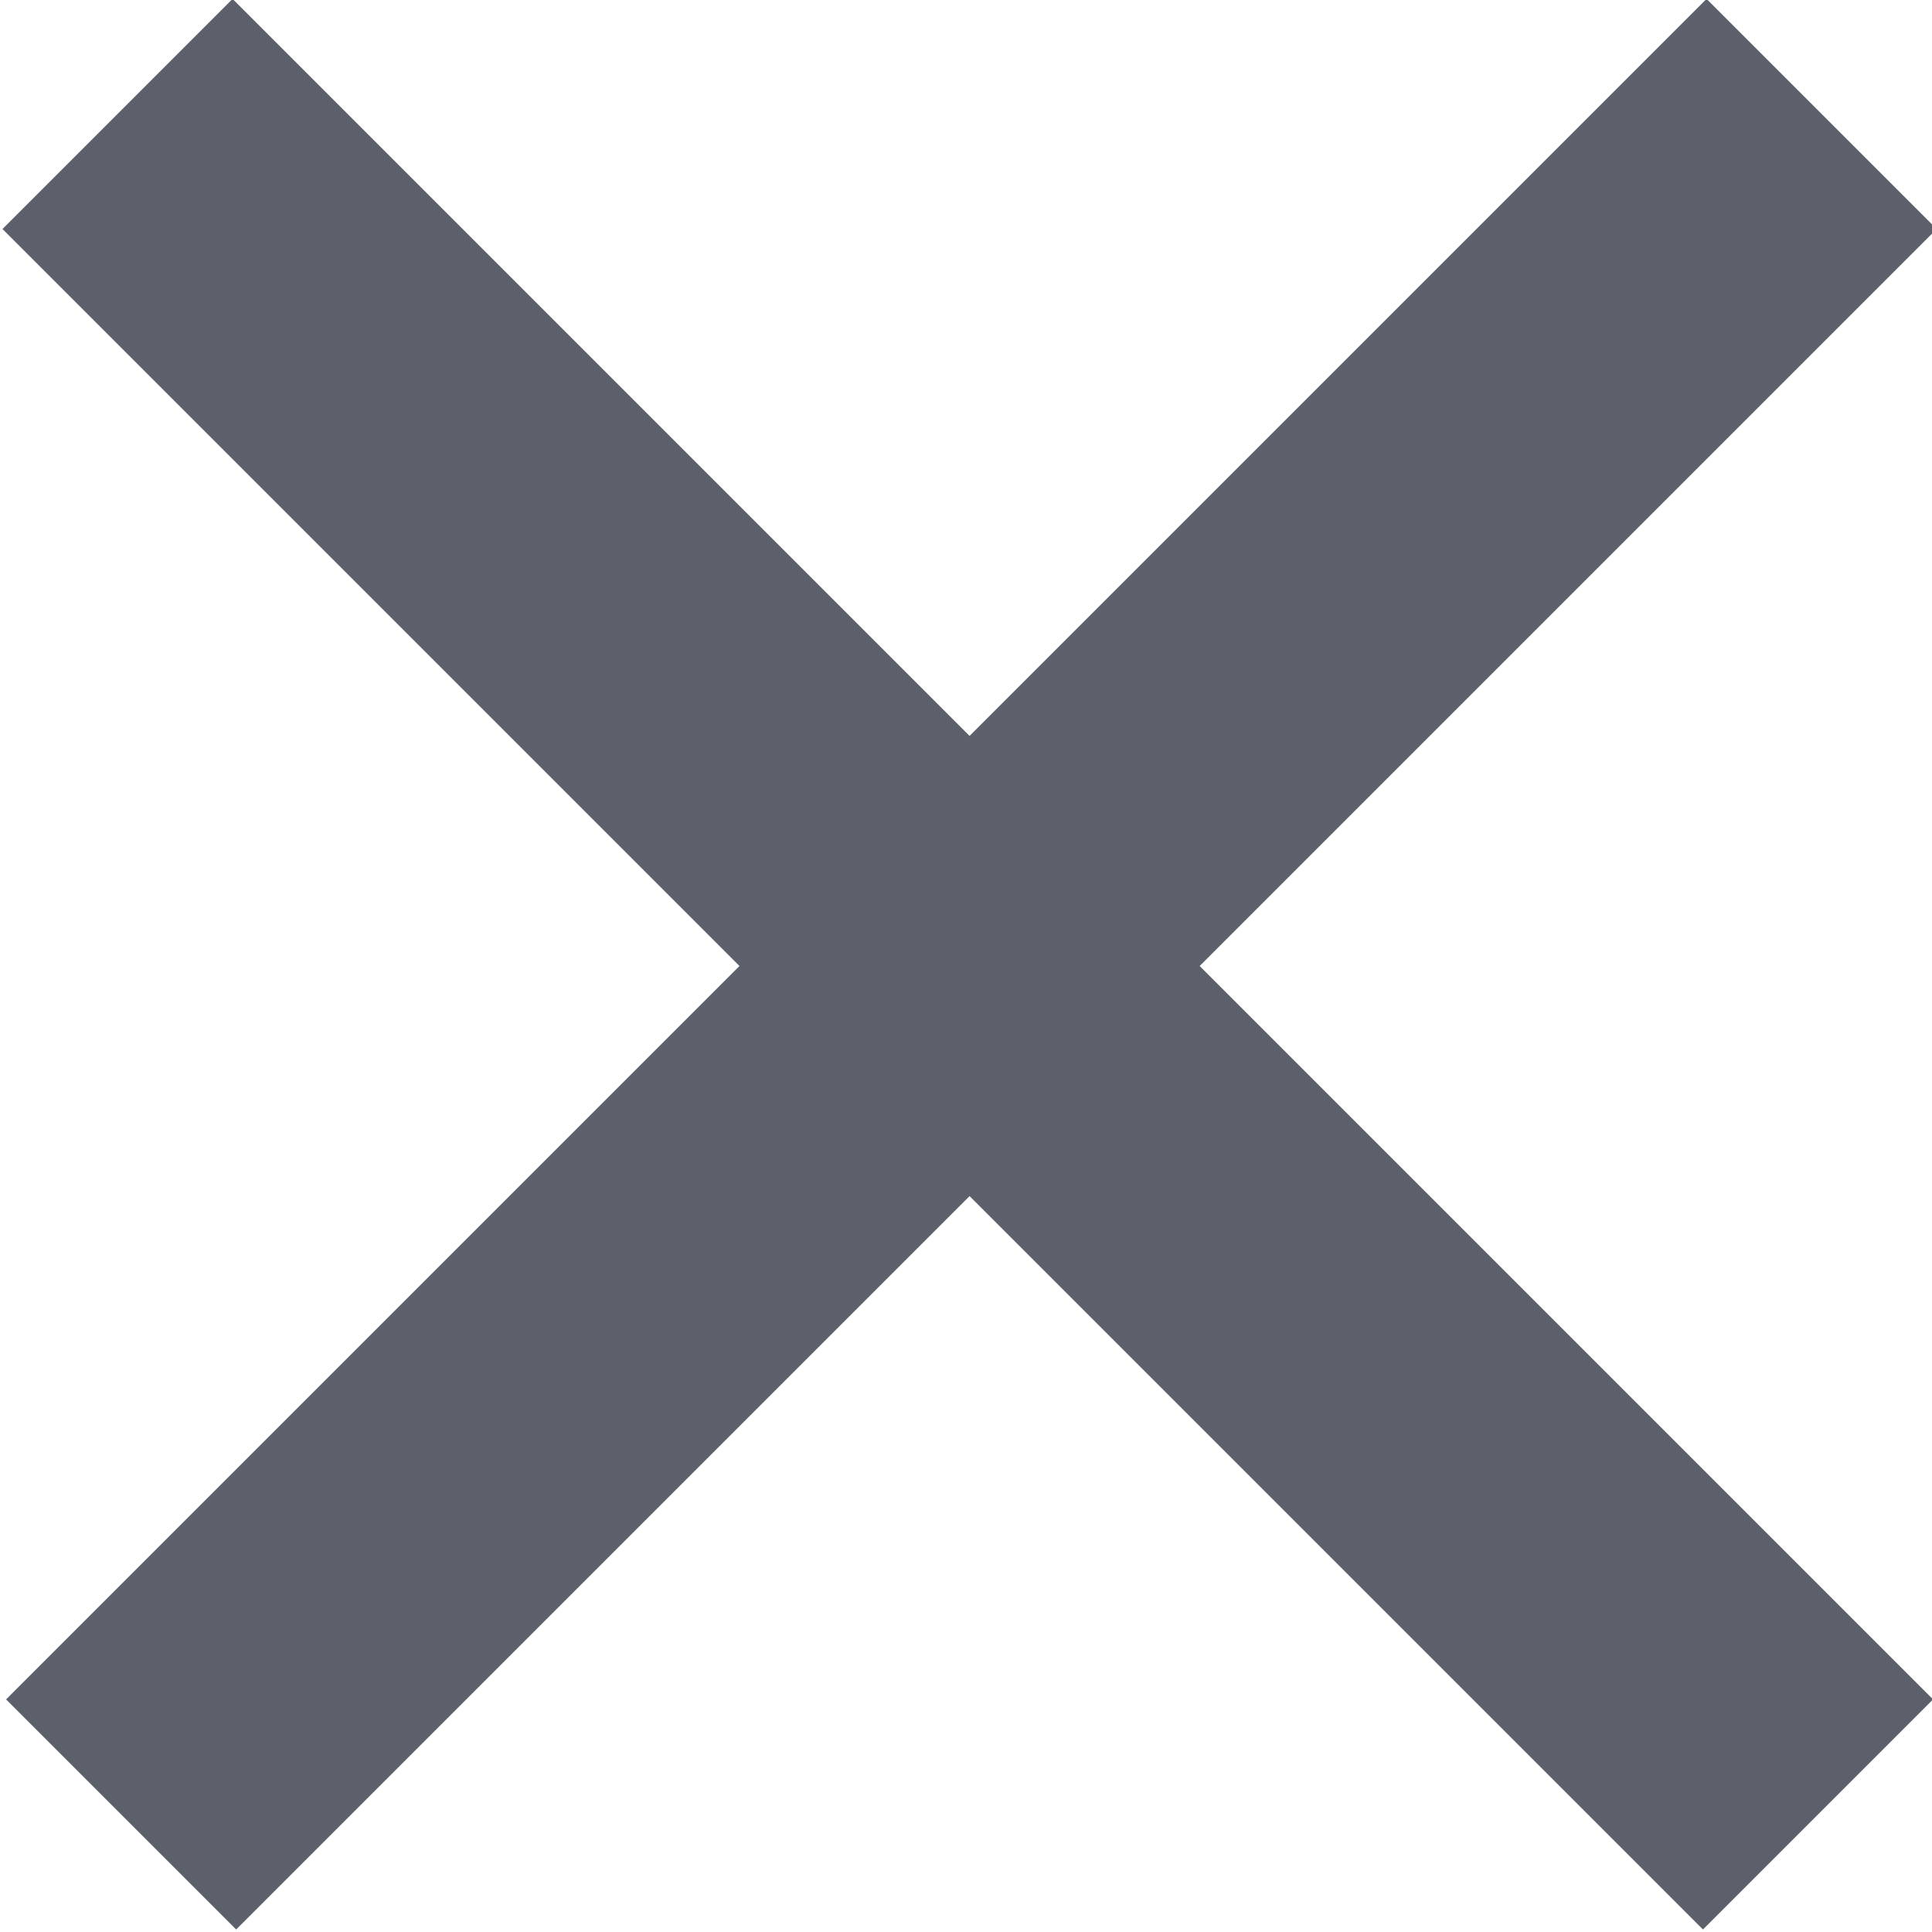
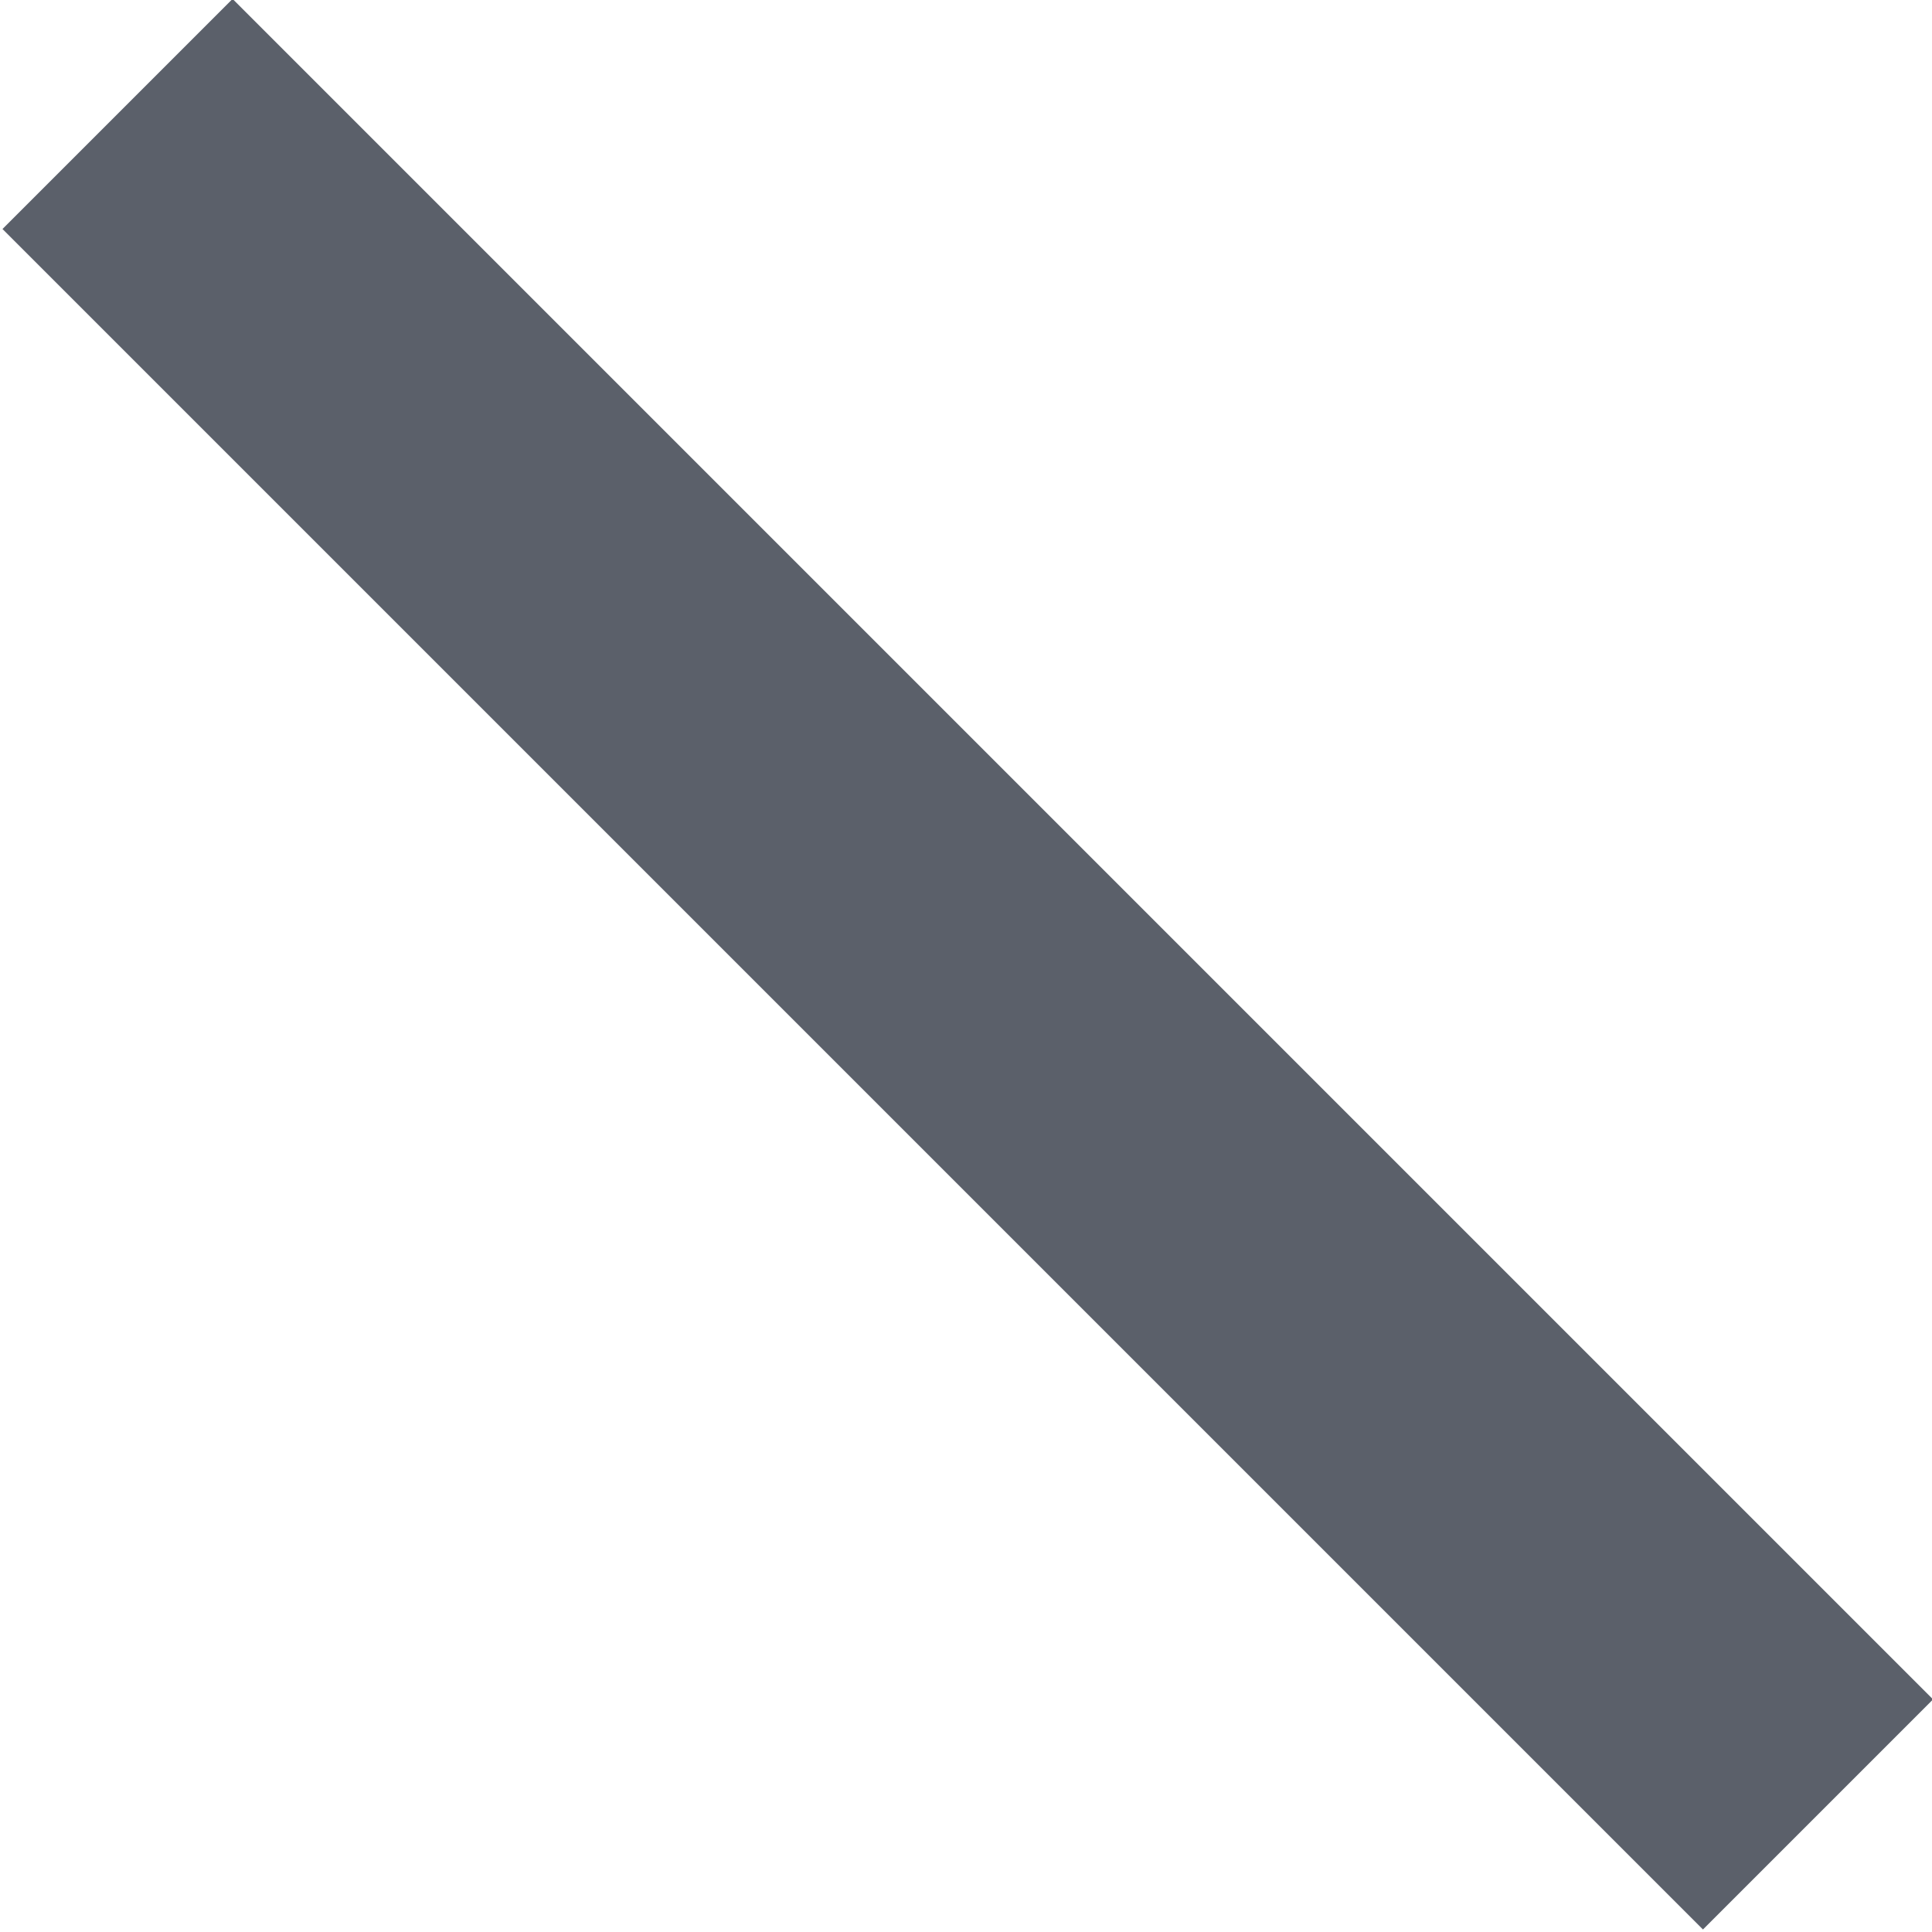
<svg xmlns="http://www.w3.org/2000/svg" id="_レイヤー_1" data-name="レイヤー 1" version="1.1" viewBox="0 0 38 38">
  <defs>
    <style>
      .cls-1 {
        fill: #5b606a;
        stroke-width: 0px;
      }
    </style>
  </defs>
  <g id="_レイヤー_2" data-name="レイヤー 2">
    <g id="_レイヤー_1-2" data-name="レイヤー 1-2">
      <rect class="cls-1" x="15.8" y="-4.7" width="6.4" height="47.3" transform="translate(-7.8 19) rotate(-45)" />
-       <rect class="cls-1" x="-4.6" y="15.8" width="47.3" height="6.4" transform="translate(-7.8 19) rotate(-45)" />
    </g>
  </g>
</svg>